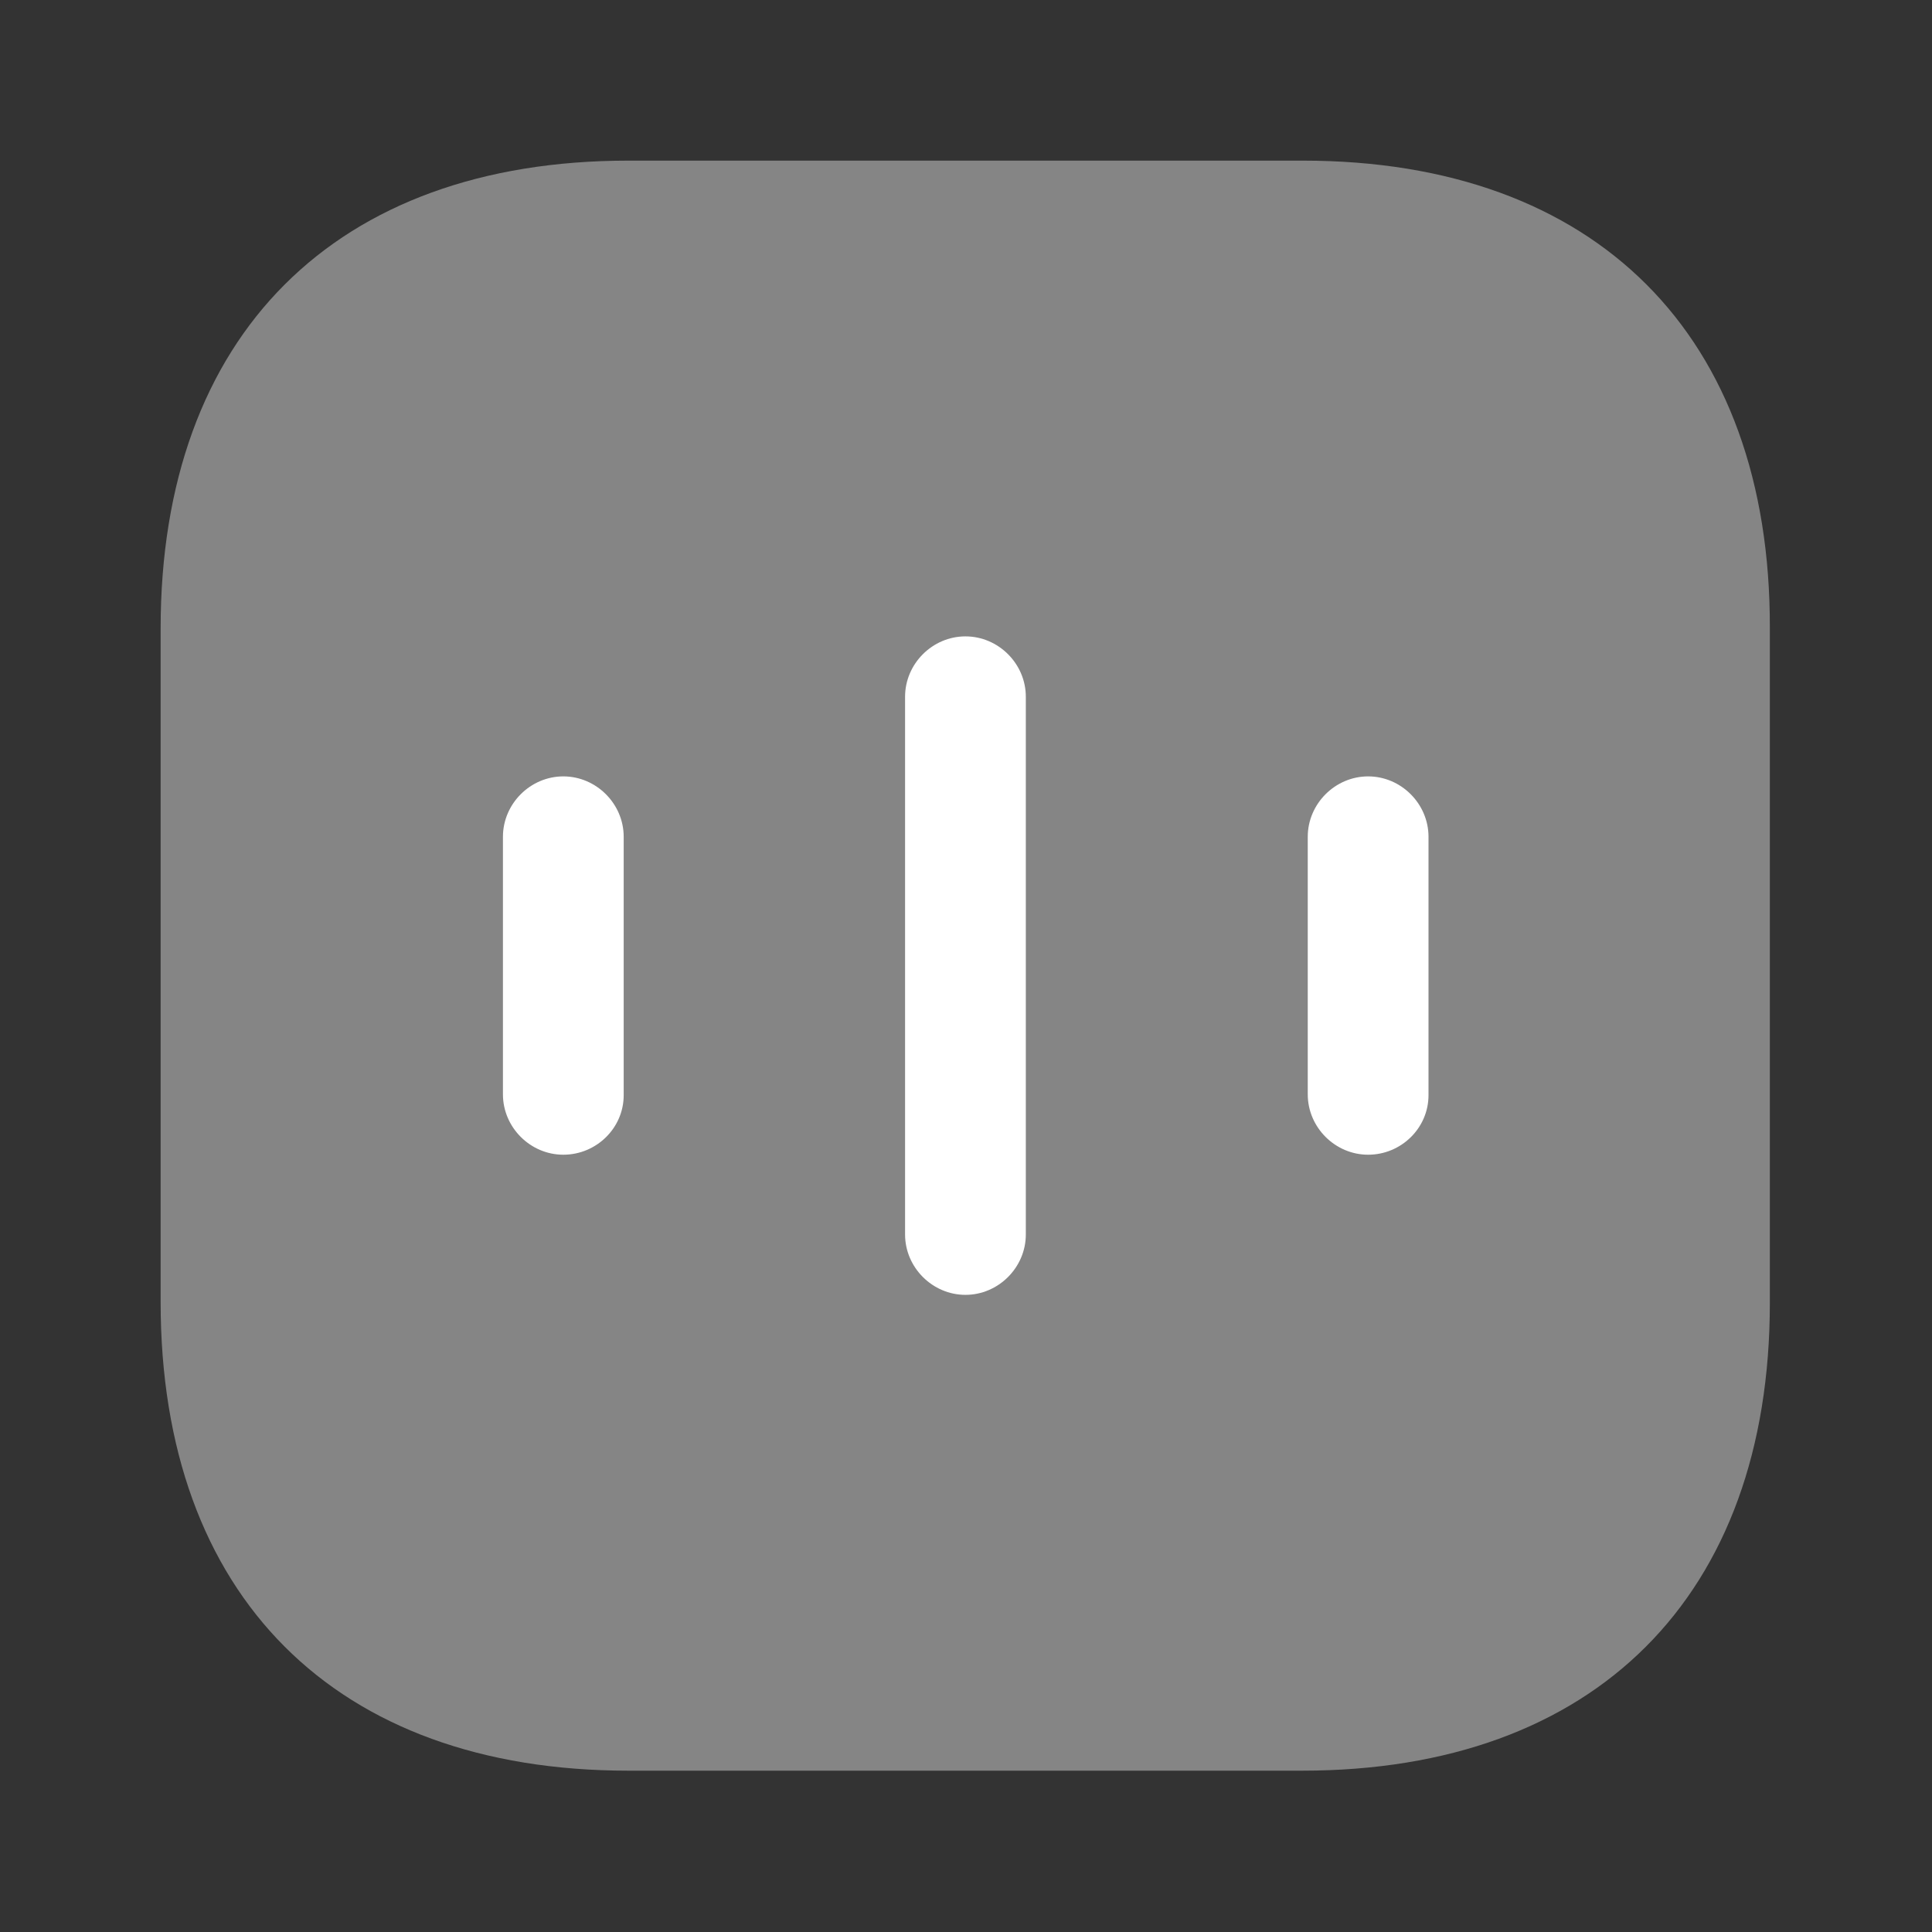
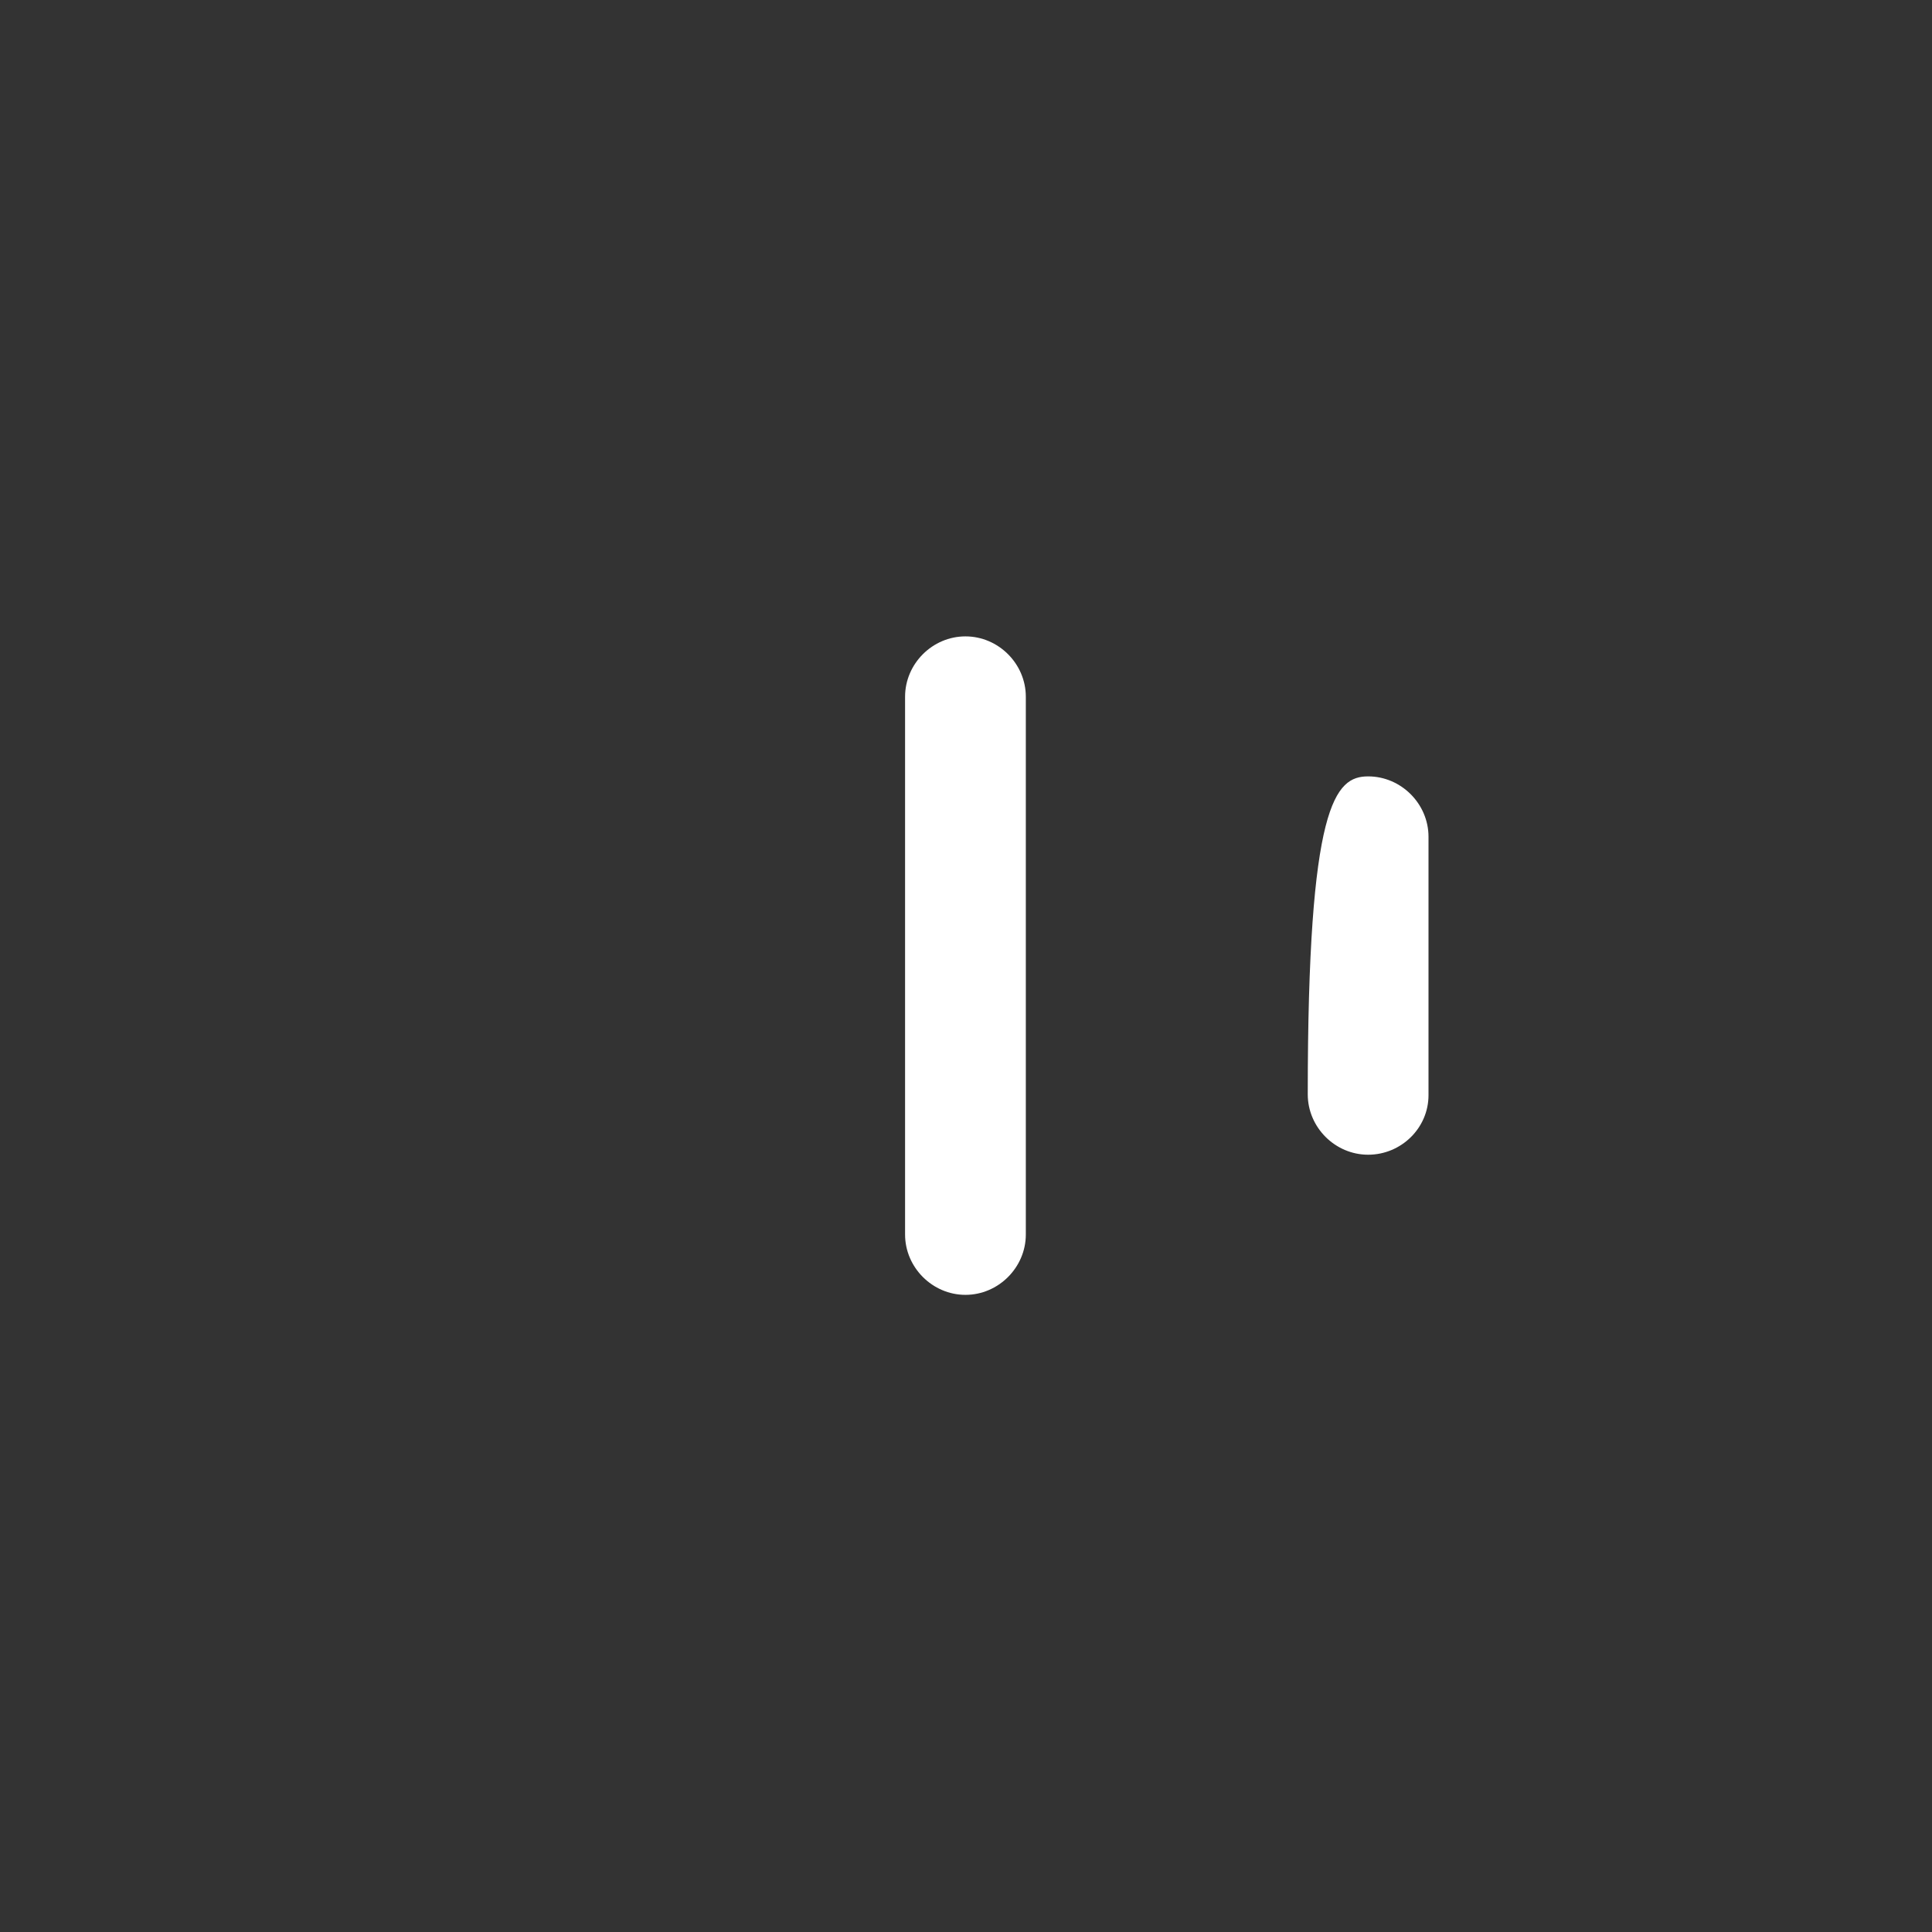
<svg xmlns="http://www.w3.org/2000/svg" width="28" height="28" viewBox="0 0 28 28" fill="none">
  <rect x="0" y="0" width="28" height="28" fill="#333333" stroke="none" />
-   <path opacity="0.4" d="M18.883 2.328H9.106C4.86 2.328 2.328 4.86 2.328 9.106V18.872C2.328 23.13 4.86 25.662 9.106 25.662H18.872C23.118 25.662 25.65 23.13 25.65 18.883V9.106C25.662 4.86 23.13 2.328 18.883 2.328Z" fill="white" />
-   <path d="M8.164 16.735C7.686 16.735 7.289 16.339 7.289 15.86V12.127C7.289 11.649 7.686 11.252 8.164 11.252C8.642 11.252 9.039 11.649 9.039 12.127V15.872C9.039 16.35 8.642 16.735 8.164 16.735Z" fill="white" />
  <path d="M13.992 18.766C13.514 18.766 13.117 18.369 13.117 17.891V10.098C13.117 9.619 13.514 9.223 13.992 9.223C14.47 9.223 14.867 9.619 14.867 10.098V17.891C14.867 18.369 14.47 18.766 13.992 18.766Z" fill="white" />
-   <path d="M19.828 16.735C19.35 16.735 18.953 16.339 18.953 15.86V12.127C18.953 11.649 19.35 11.252 19.828 11.252C20.306 11.252 20.703 11.649 20.703 12.127V15.872C20.703 16.35 20.306 16.735 19.828 16.735Z" fill="white" />
+   <path d="M19.828 16.735C19.35 16.735 18.953 16.339 18.953 15.86C18.953 11.649 19.35 11.252 19.828 11.252C20.306 11.252 20.703 11.649 20.703 12.127V15.872C20.703 16.35 20.306 16.735 19.828 16.735Z" fill="white" />
</svg>